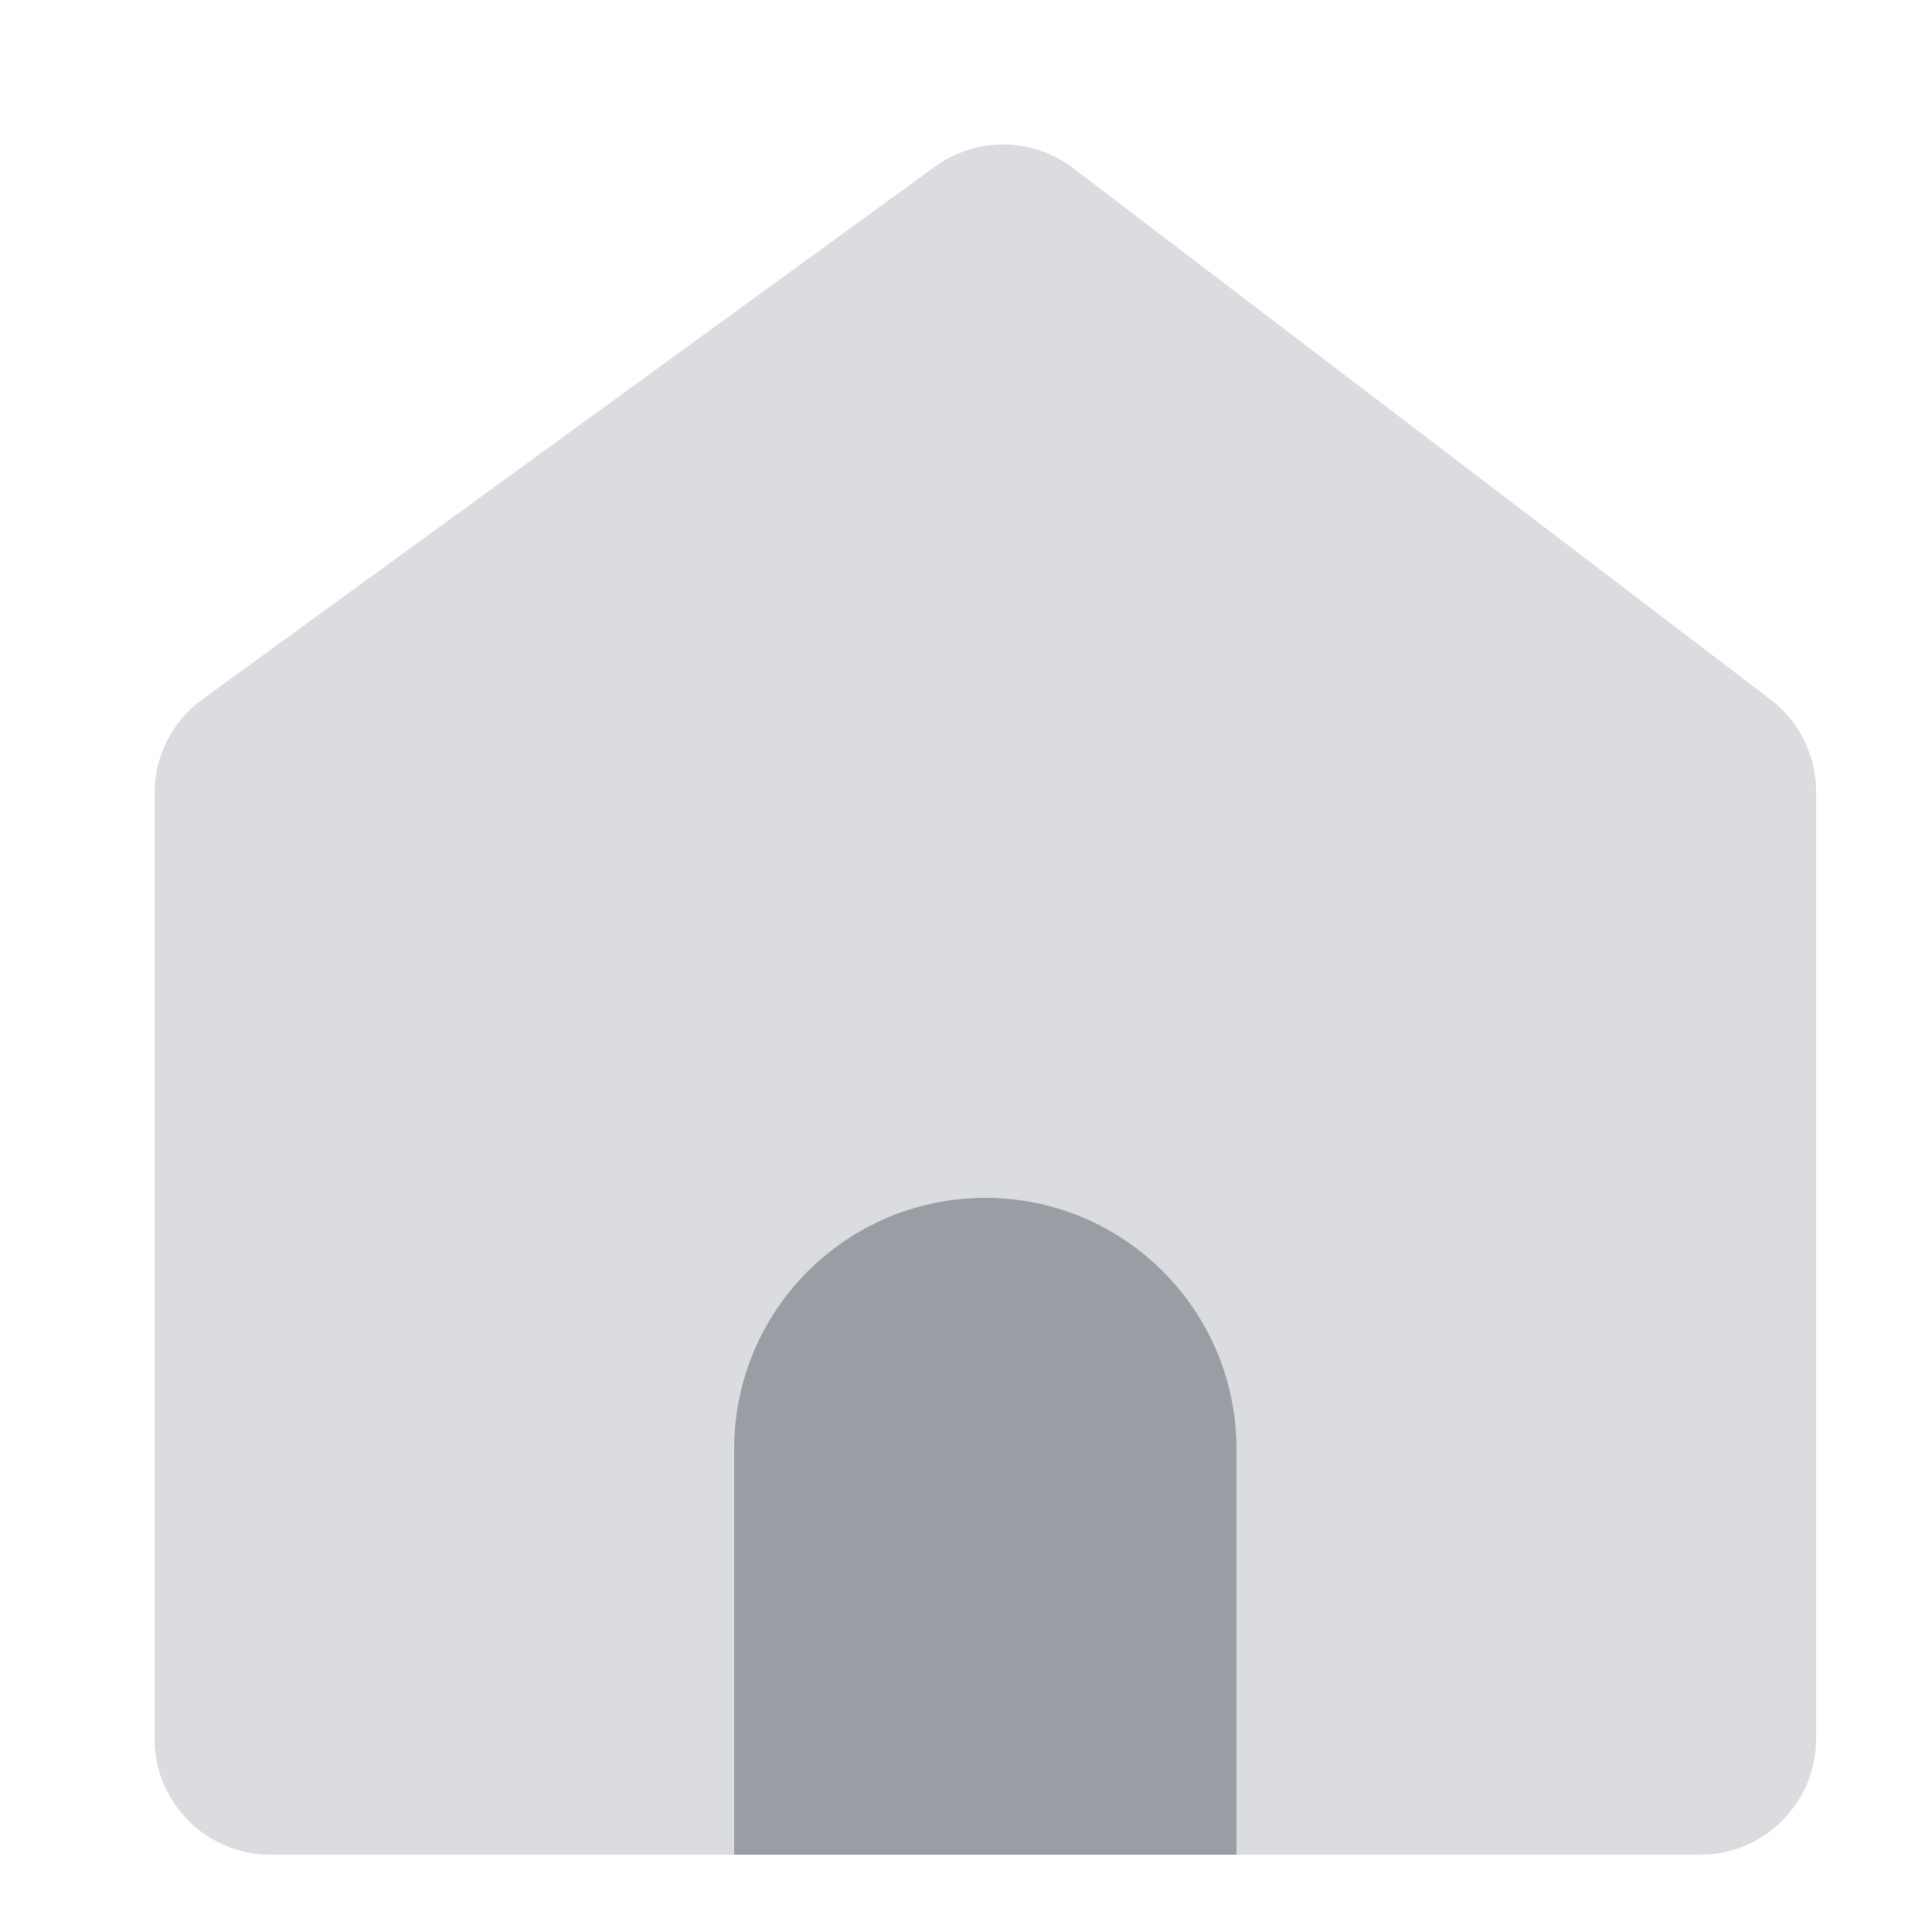
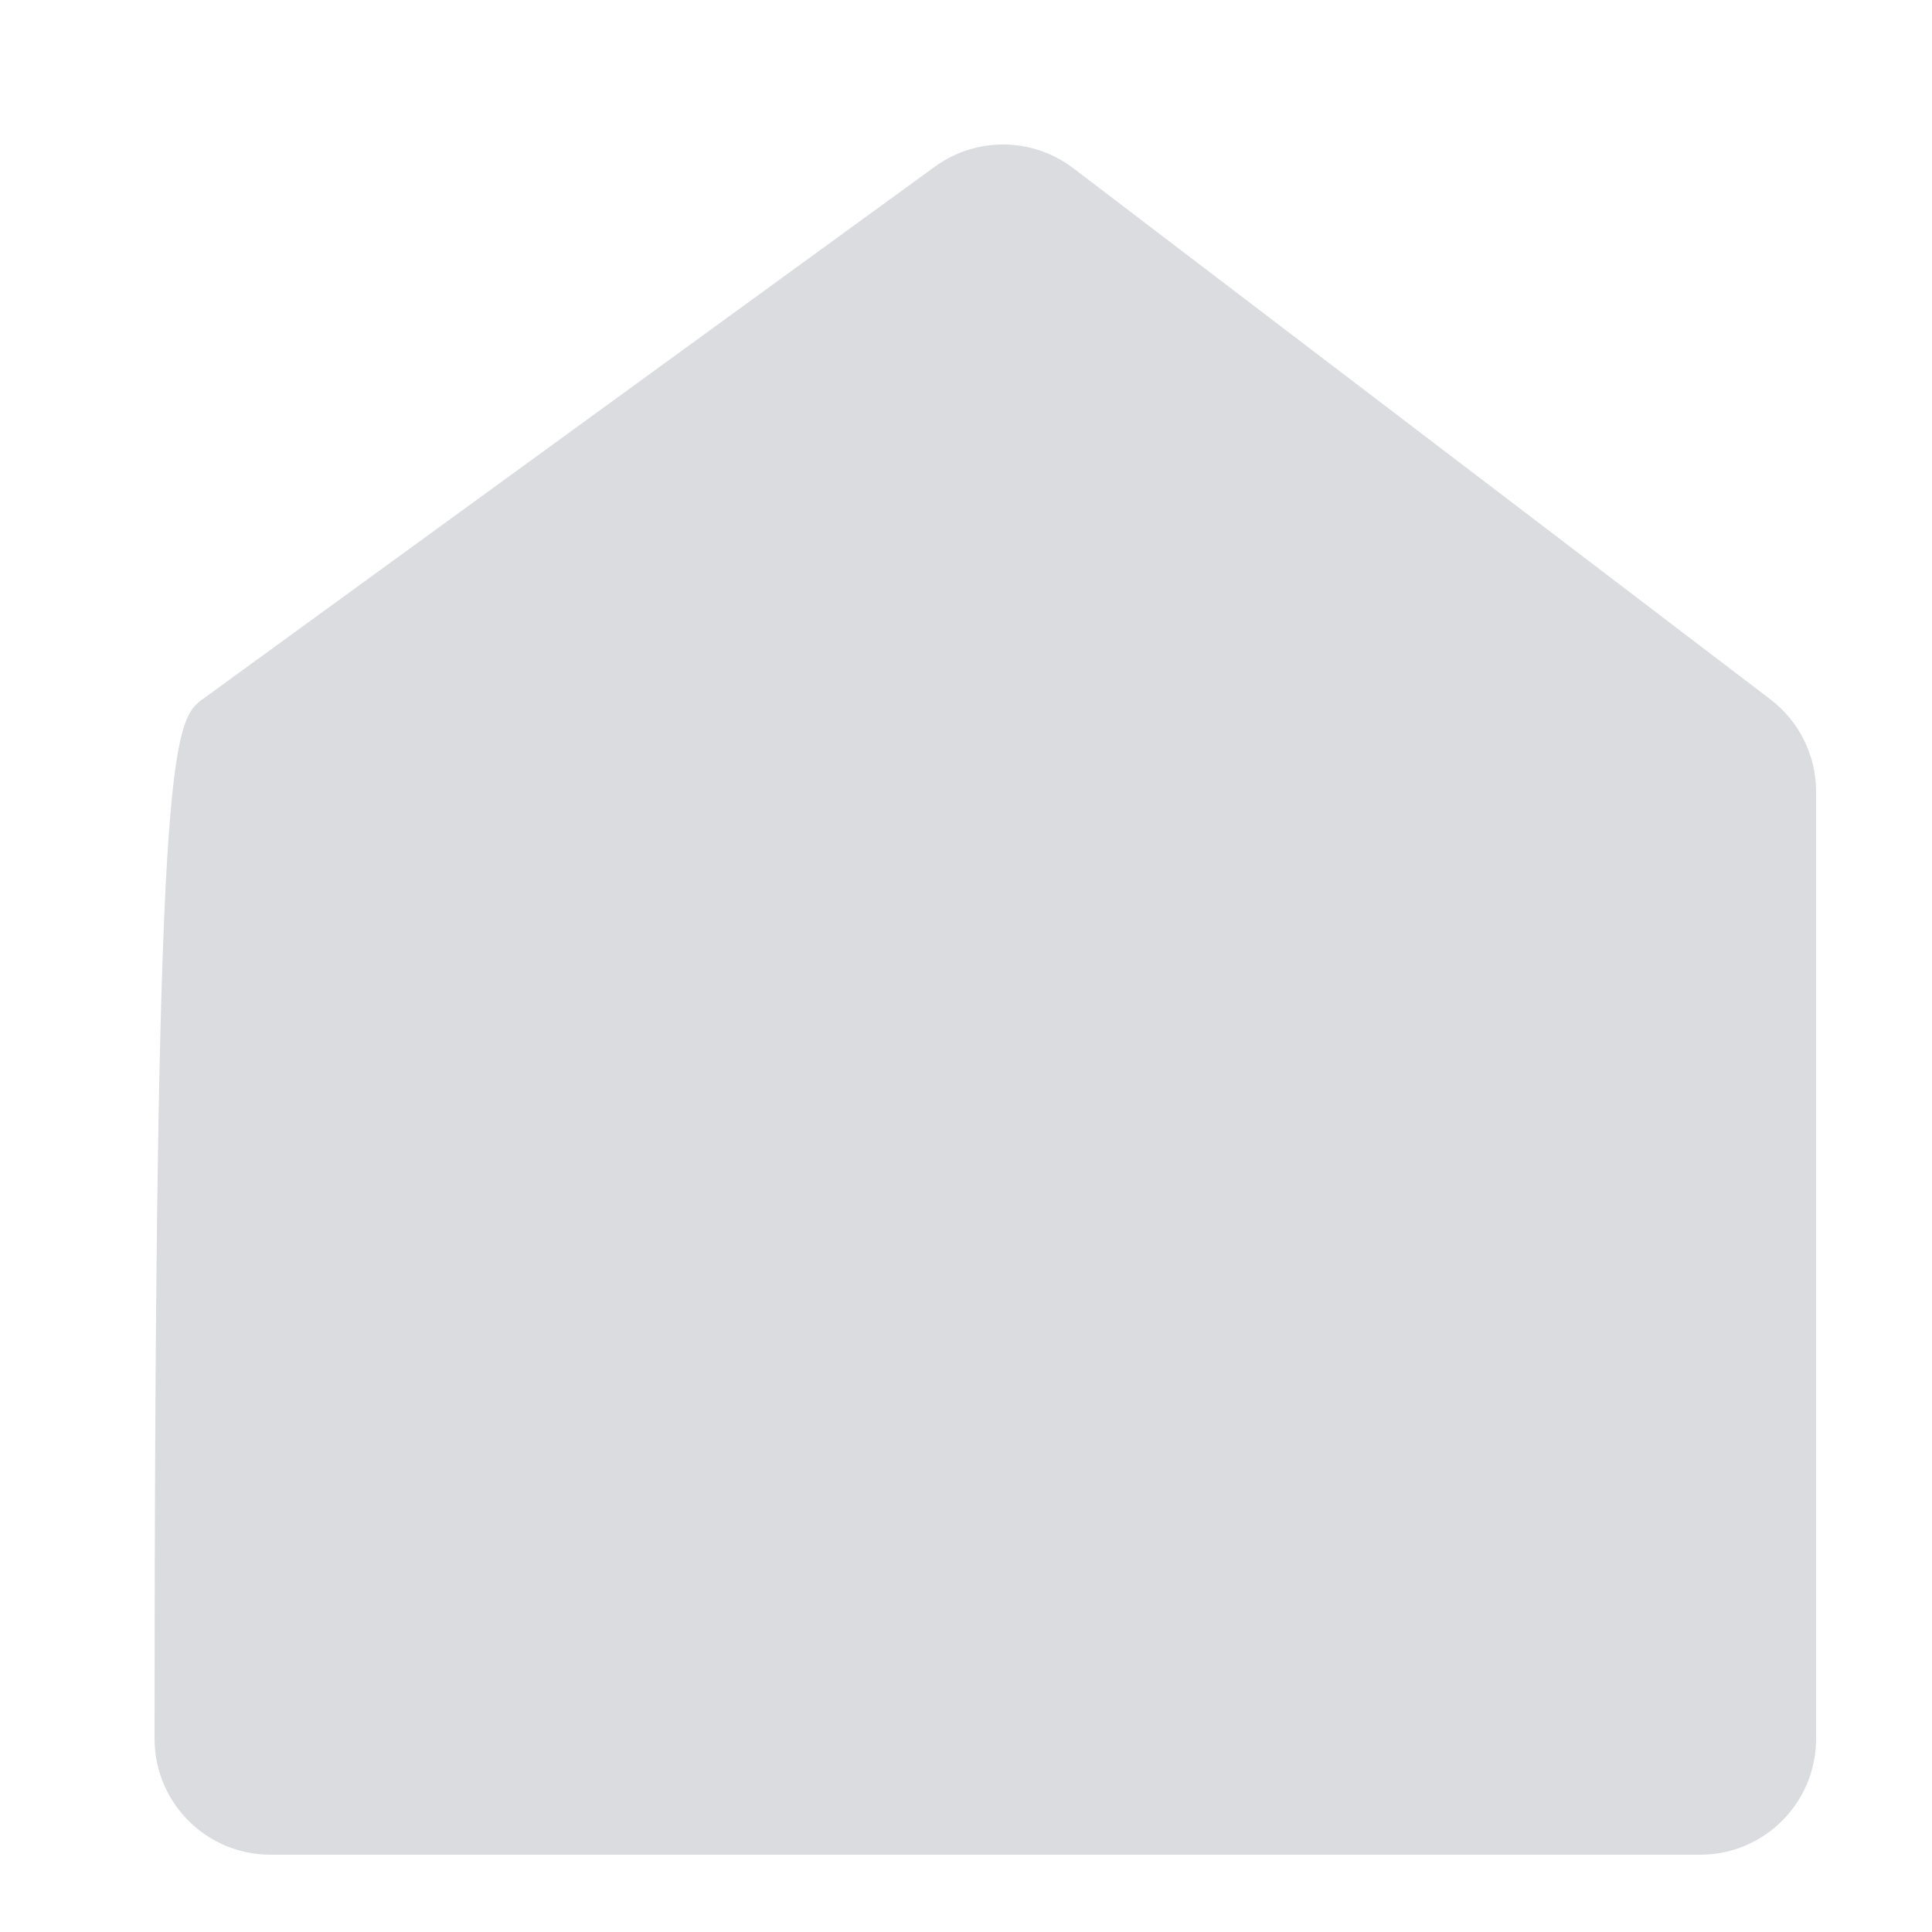
<svg xmlns="http://www.w3.org/2000/svg" fill="none" version="1.1" width="50" height="50" viewBox="0 0 50 50">
  <defs>
    <clipPath id="master_svg0_16_22094">
      <rect x="0" y="0" width="50" height="50" rx="0" />
    </clipPath>
  </defs>
  <g clip-path="url(#master_svg0_16_22094)">
    <g>
      <g>
-         <path d="M5.235,18.101L24.194,4.314C25.266,3.534,26.722,3.55,27.776,4.353L45.818,18.1C46.563,18.667,47,19.55,47,20.486L47,45C47,46.657,45.657,48,44,48L7,48C5.343,48,4,46.657,4,45L4,20.528C4,19.568,4.459,18.666,5.235,18.101" fill-rule="evenodd" fill="#DADCDF" fill-opacity="1" />
+         <path d="M5.235,18.101L24.194,4.314C25.266,3.534,26.722,3.55,27.776,4.353L45.818,18.1C46.563,18.667,47,19.55,47,20.486L47,45C47,46.657,45.657,48,44,48L7,48C5.343,48,4,46.657,4,45C4,19.568,4.459,18.666,5.235,18.101" fill-rule="evenodd" fill="#DADCDF" fill-opacity="1" />
      </g>
      <g>
-         <path d="M19 37.5C19 33.91 21.91 31 25.5 31L25.5 31C29.09 31 32 33.91 32 37.5L32 48C32 48 32 48 32 48L19 48C19 48 19 48 19 48Z" fill="#9A9EA4" fill-opacity="1" />
-       </g>
+         </g>
    </g>
  </g>
</svg>